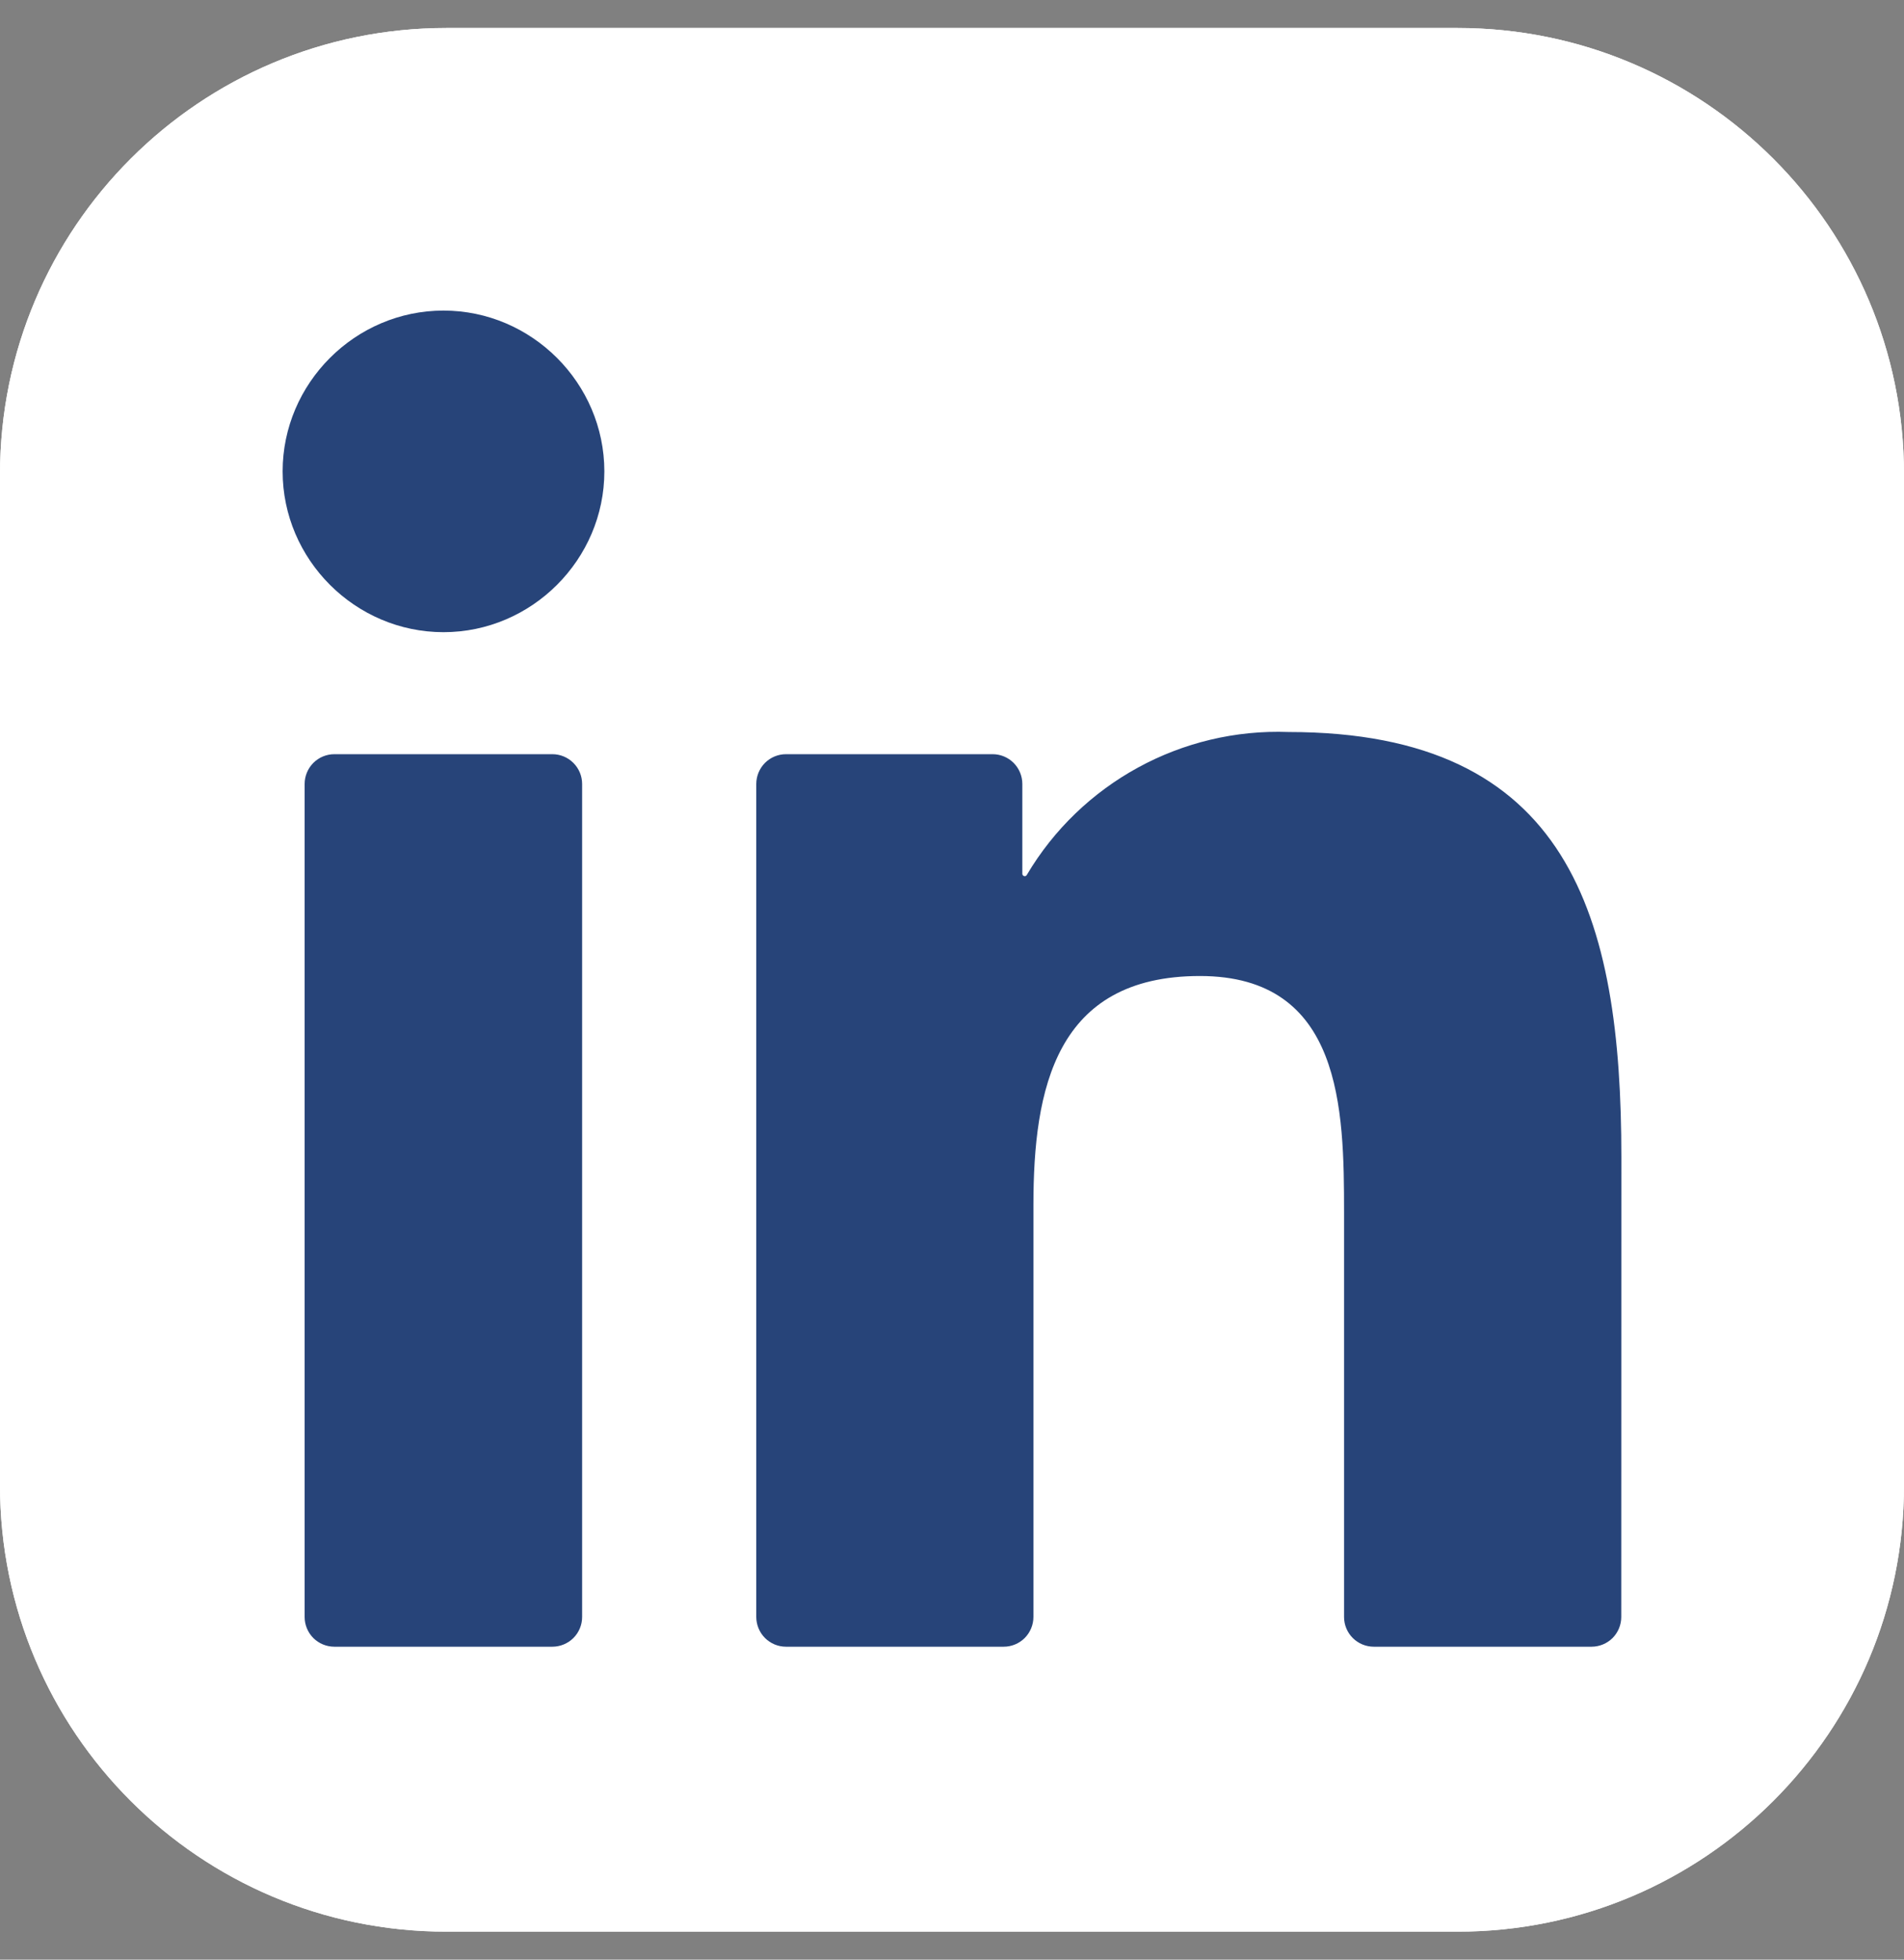
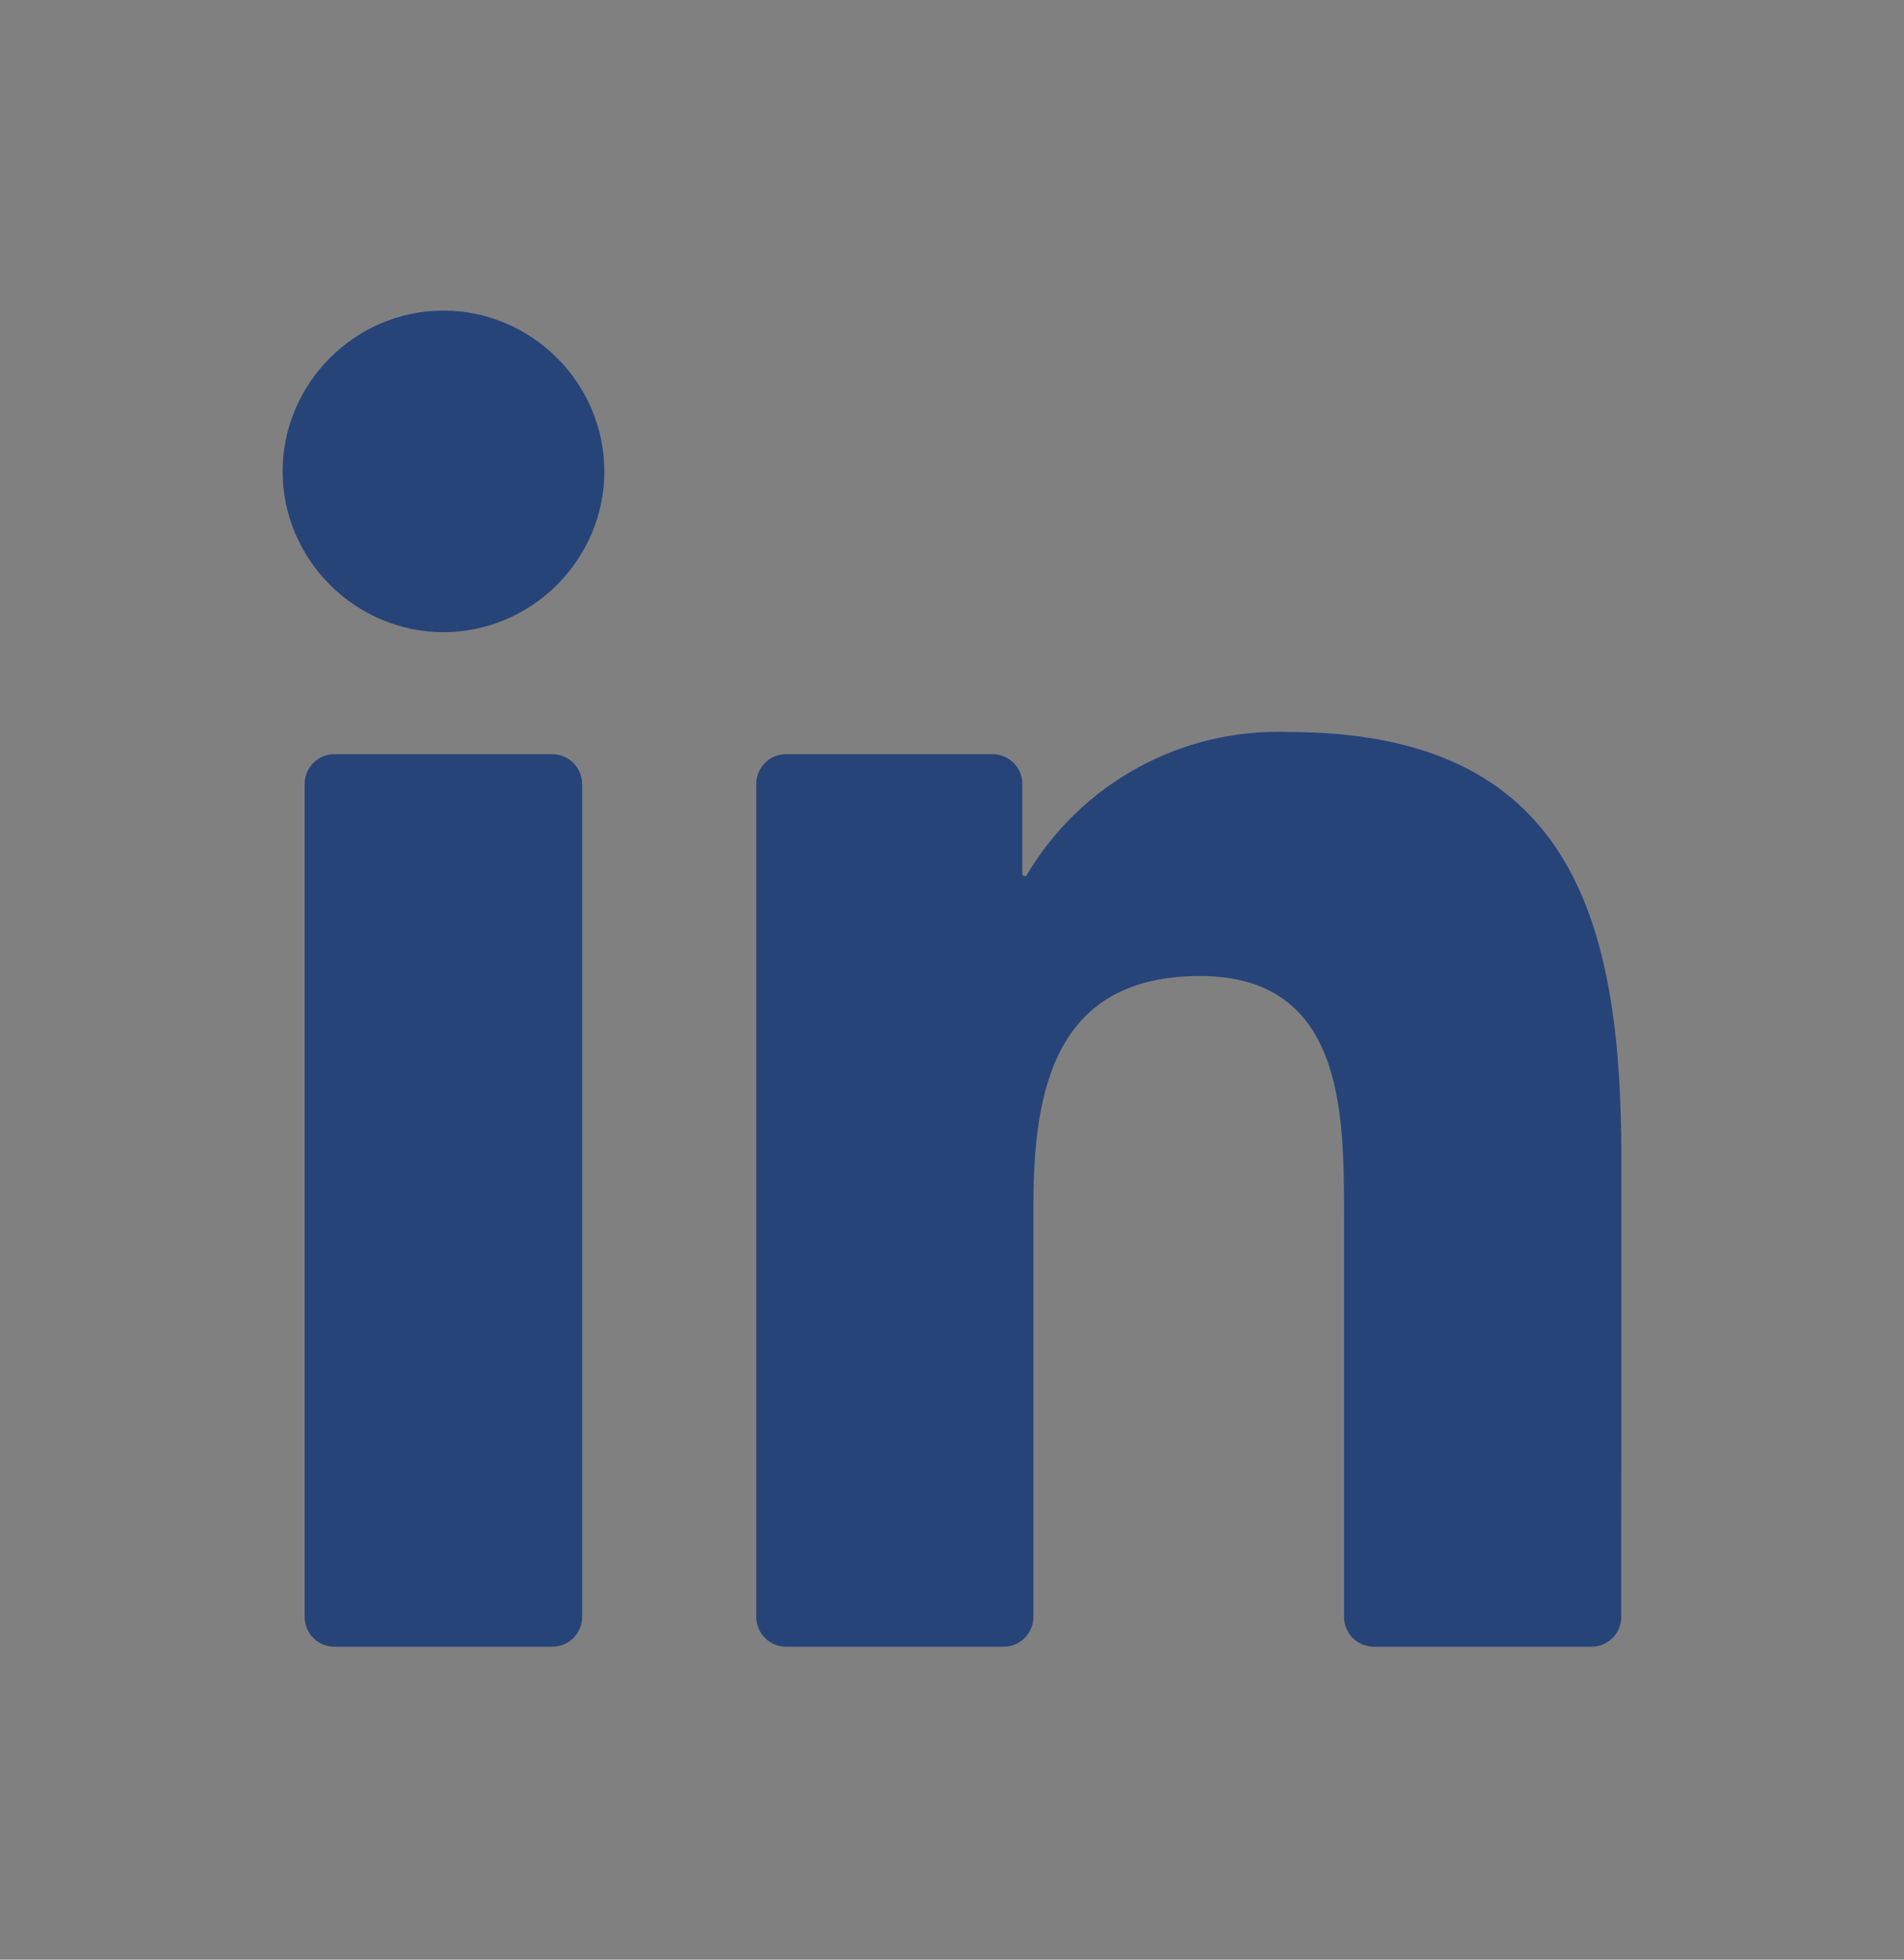
<svg xmlns="http://www.w3.org/2000/svg" width="34" height="35" viewBox="0 0 34 35" fill="none">
  <rect x="0" y="0" width="34" height="35" fill="#808080" stroke="none" />
  <g clip-path="url(#clip0_154_1858)">
-     <path d="M26.031 0.5H7.969C3.568 0.5 0 4.068 0 8.469V26.531C0 30.932 3.568 34.5 7.969 34.5H26.031C30.432 34.5 34 30.932 34 26.531V8.469C34 4.068 30.432 0.5 26.031 0.5Z" fill="white" />
-     <path d="M26.031 0.5H7.969C3.568 0.5 0 4.068 0 8.469V26.531C0 30.932 3.568 34.5 7.969 34.5H26.031C30.432 34.5 34 30.932 34 26.531V8.469C34 4.068 30.432 0.5 26.031 0.5Z" fill="white" />
    <path d="M24.532 29.411H28.42C28.561 29.411 28.696 29.355 28.796 29.256C28.895 29.156 28.951 29.021 28.951 28.88L28.953 20.667C28.953 16.374 28.028 13.074 23.011 13.074C21.104 13.003 19.306 13.986 18.335 15.628C18.331 15.636 18.323 15.642 18.315 15.646C18.306 15.649 18.297 15.65 18.288 15.647C18.279 15.645 18.271 15.639 18.265 15.632C18.26 15.625 18.256 15.616 18.256 15.607V14.002C18.256 13.861 18.2 13.726 18.101 13.626C18.001 13.526 17.866 13.47 17.725 13.47H14.036C13.895 13.47 13.76 13.526 13.66 13.626C13.561 13.726 13.505 13.861 13.505 14.002V28.879C13.505 29.02 13.561 29.155 13.66 29.255C13.76 29.355 13.895 29.411 14.036 29.411H17.923C18.064 29.411 18.199 29.355 18.299 29.255C18.398 29.155 18.454 29.02 18.454 28.879V21.525C18.454 19.446 18.849 17.432 21.427 17.432C23.968 17.432 24.001 19.811 24.001 21.66V28.88C24.001 29.021 24.057 29.156 24.157 29.256C24.256 29.355 24.392 29.411 24.532 29.411ZM5.047 8.419C5.047 9.995 6.344 11.291 7.92 11.291C9.495 11.291 10.792 9.994 10.792 8.419C10.791 6.843 9.495 5.547 7.919 5.547C6.343 5.547 5.047 6.844 5.047 8.419ZM5.971 29.411H9.863C10.004 29.411 10.139 29.355 10.239 29.256C10.339 29.156 10.395 29.021 10.395 28.88V14.002C10.395 13.861 10.339 13.726 10.239 13.626C10.139 13.526 10.004 13.47 9.863 13.47H5.971C5.83 13.47 5.695 13.526 5.595 13.626C5.496 13.726 5.44 13.861 5.44 14.002V28.88C5.44 29.021 5.496 29.156 5.595 29.256C5.695 29.355 5.83 29.411 5.971 29.411Z" fill="#274479" />
  </g>
  <defs>
    <clipPath id="clip0_154_1858">
      <rect width="34" height="34" fill="white" transform="translate(0 0.5)" />
    </clipPath>
  </defs>
</svg>